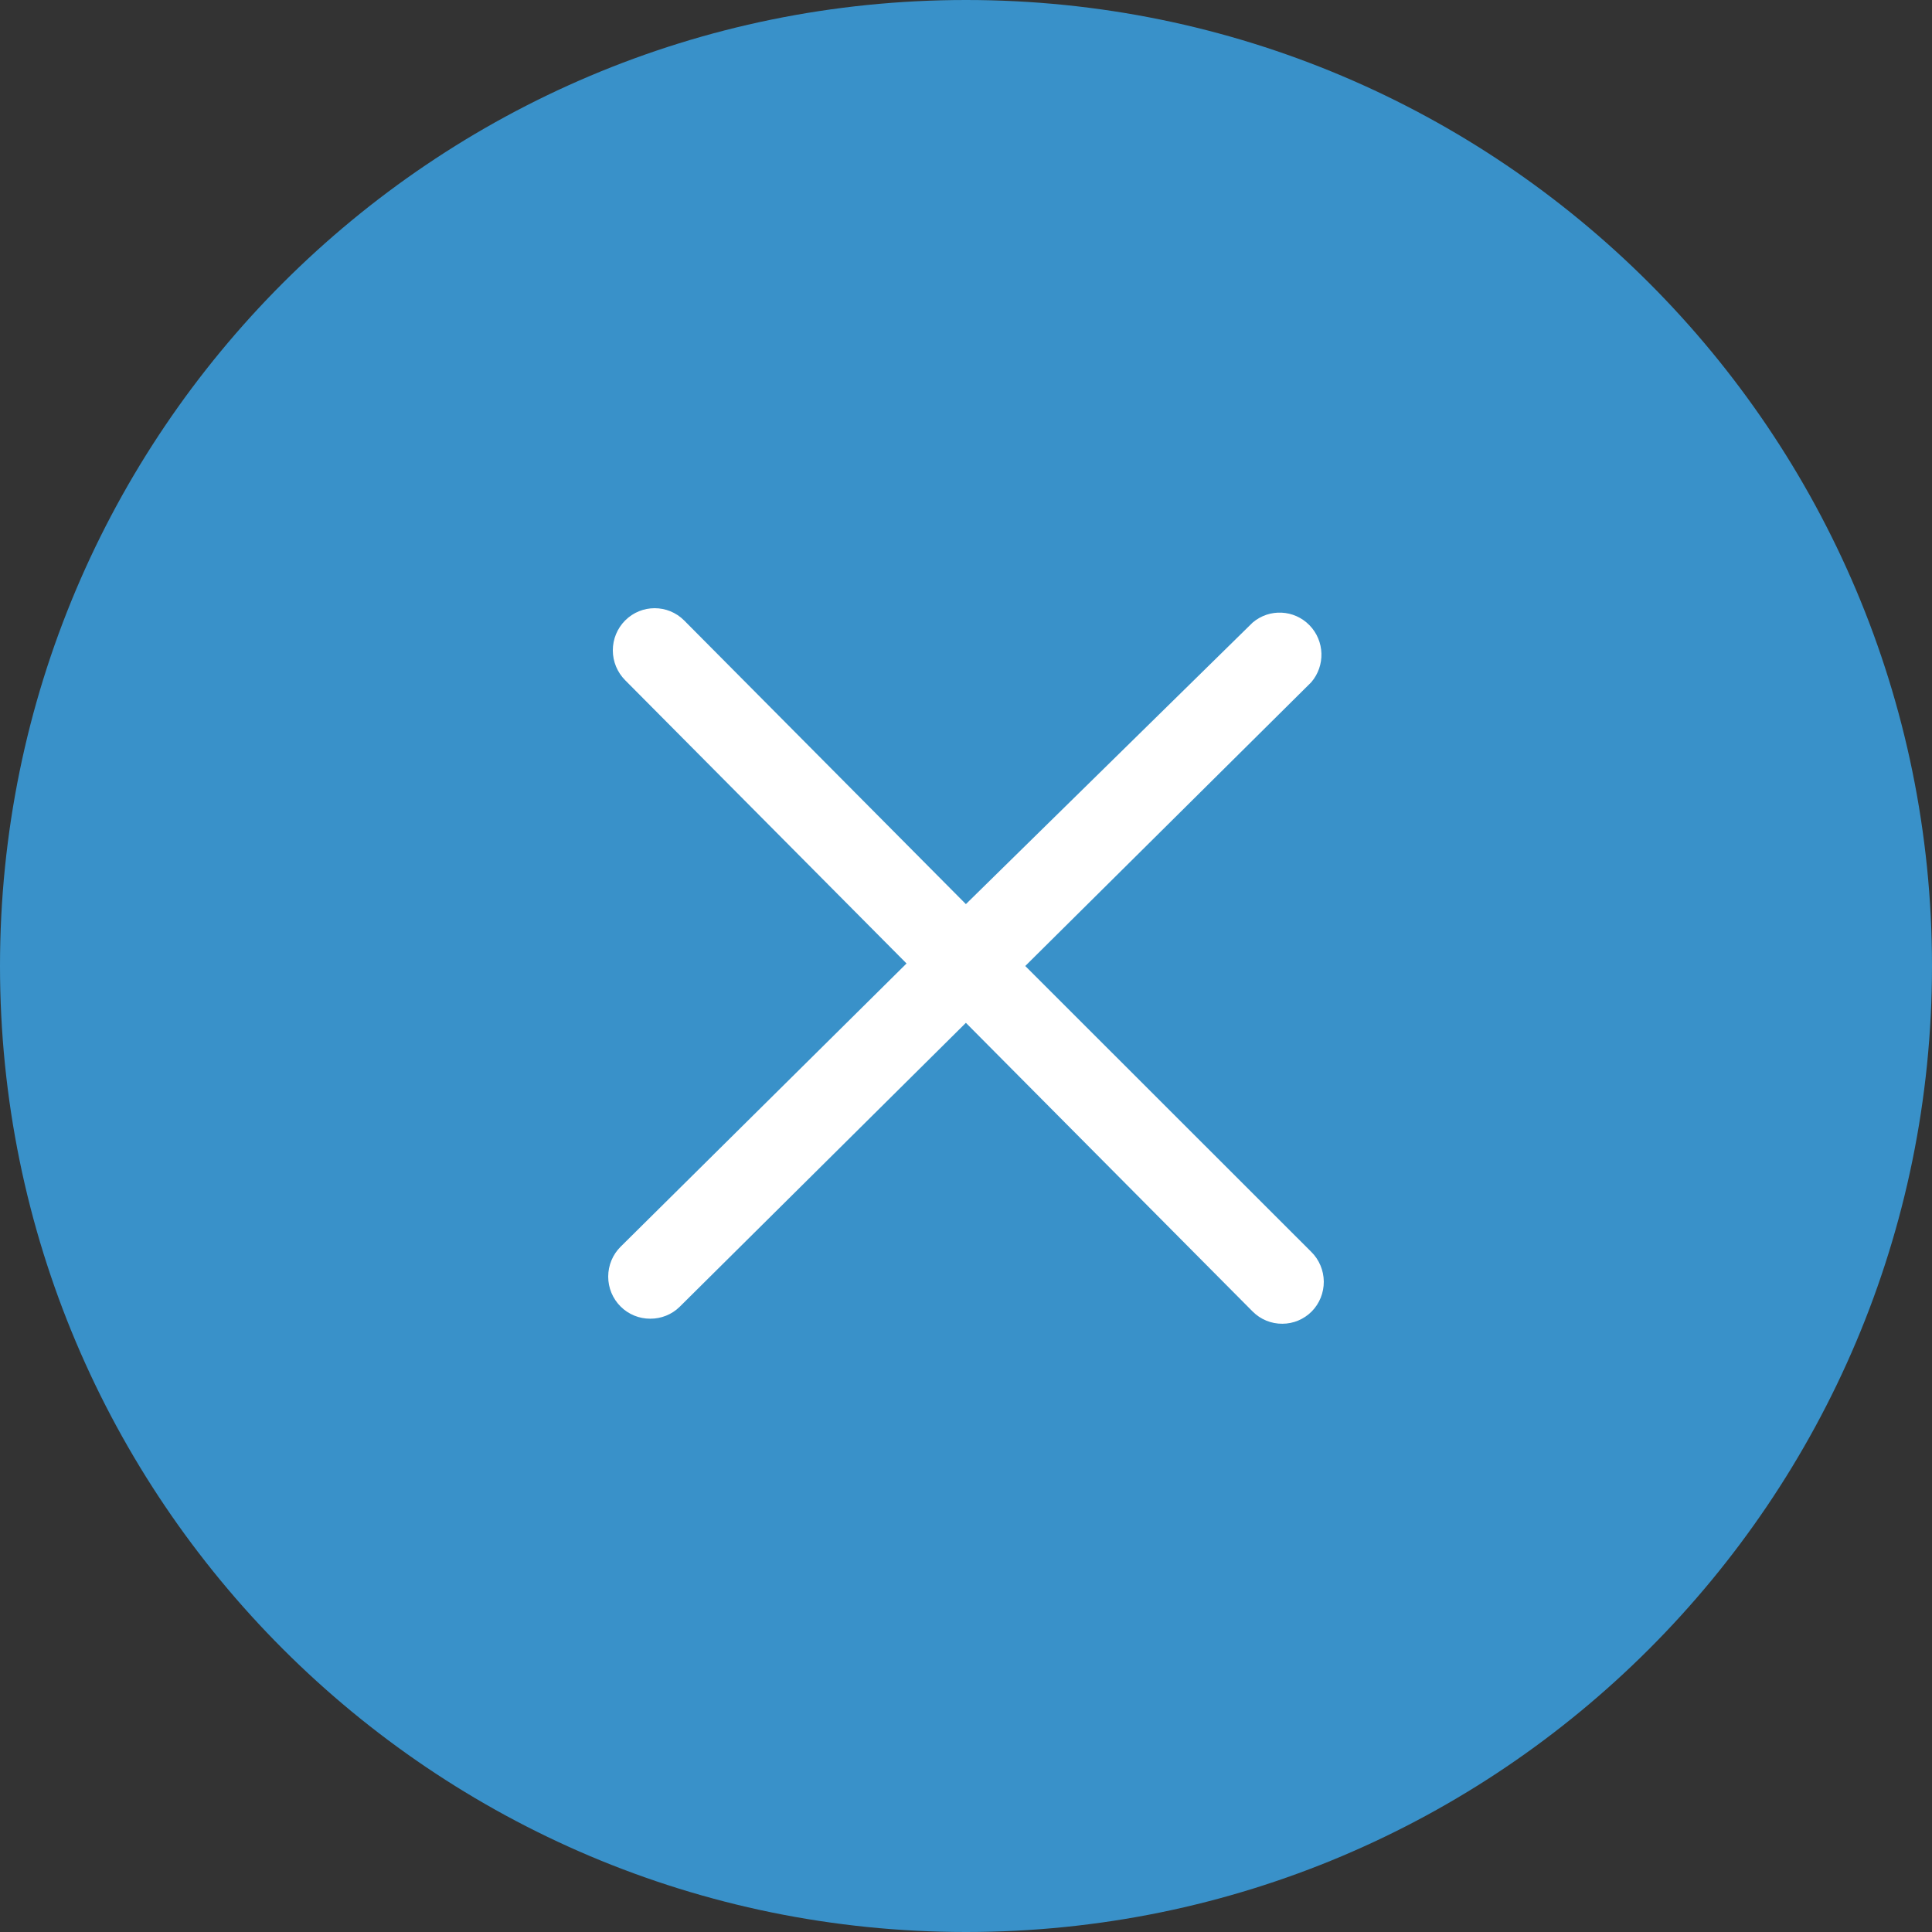
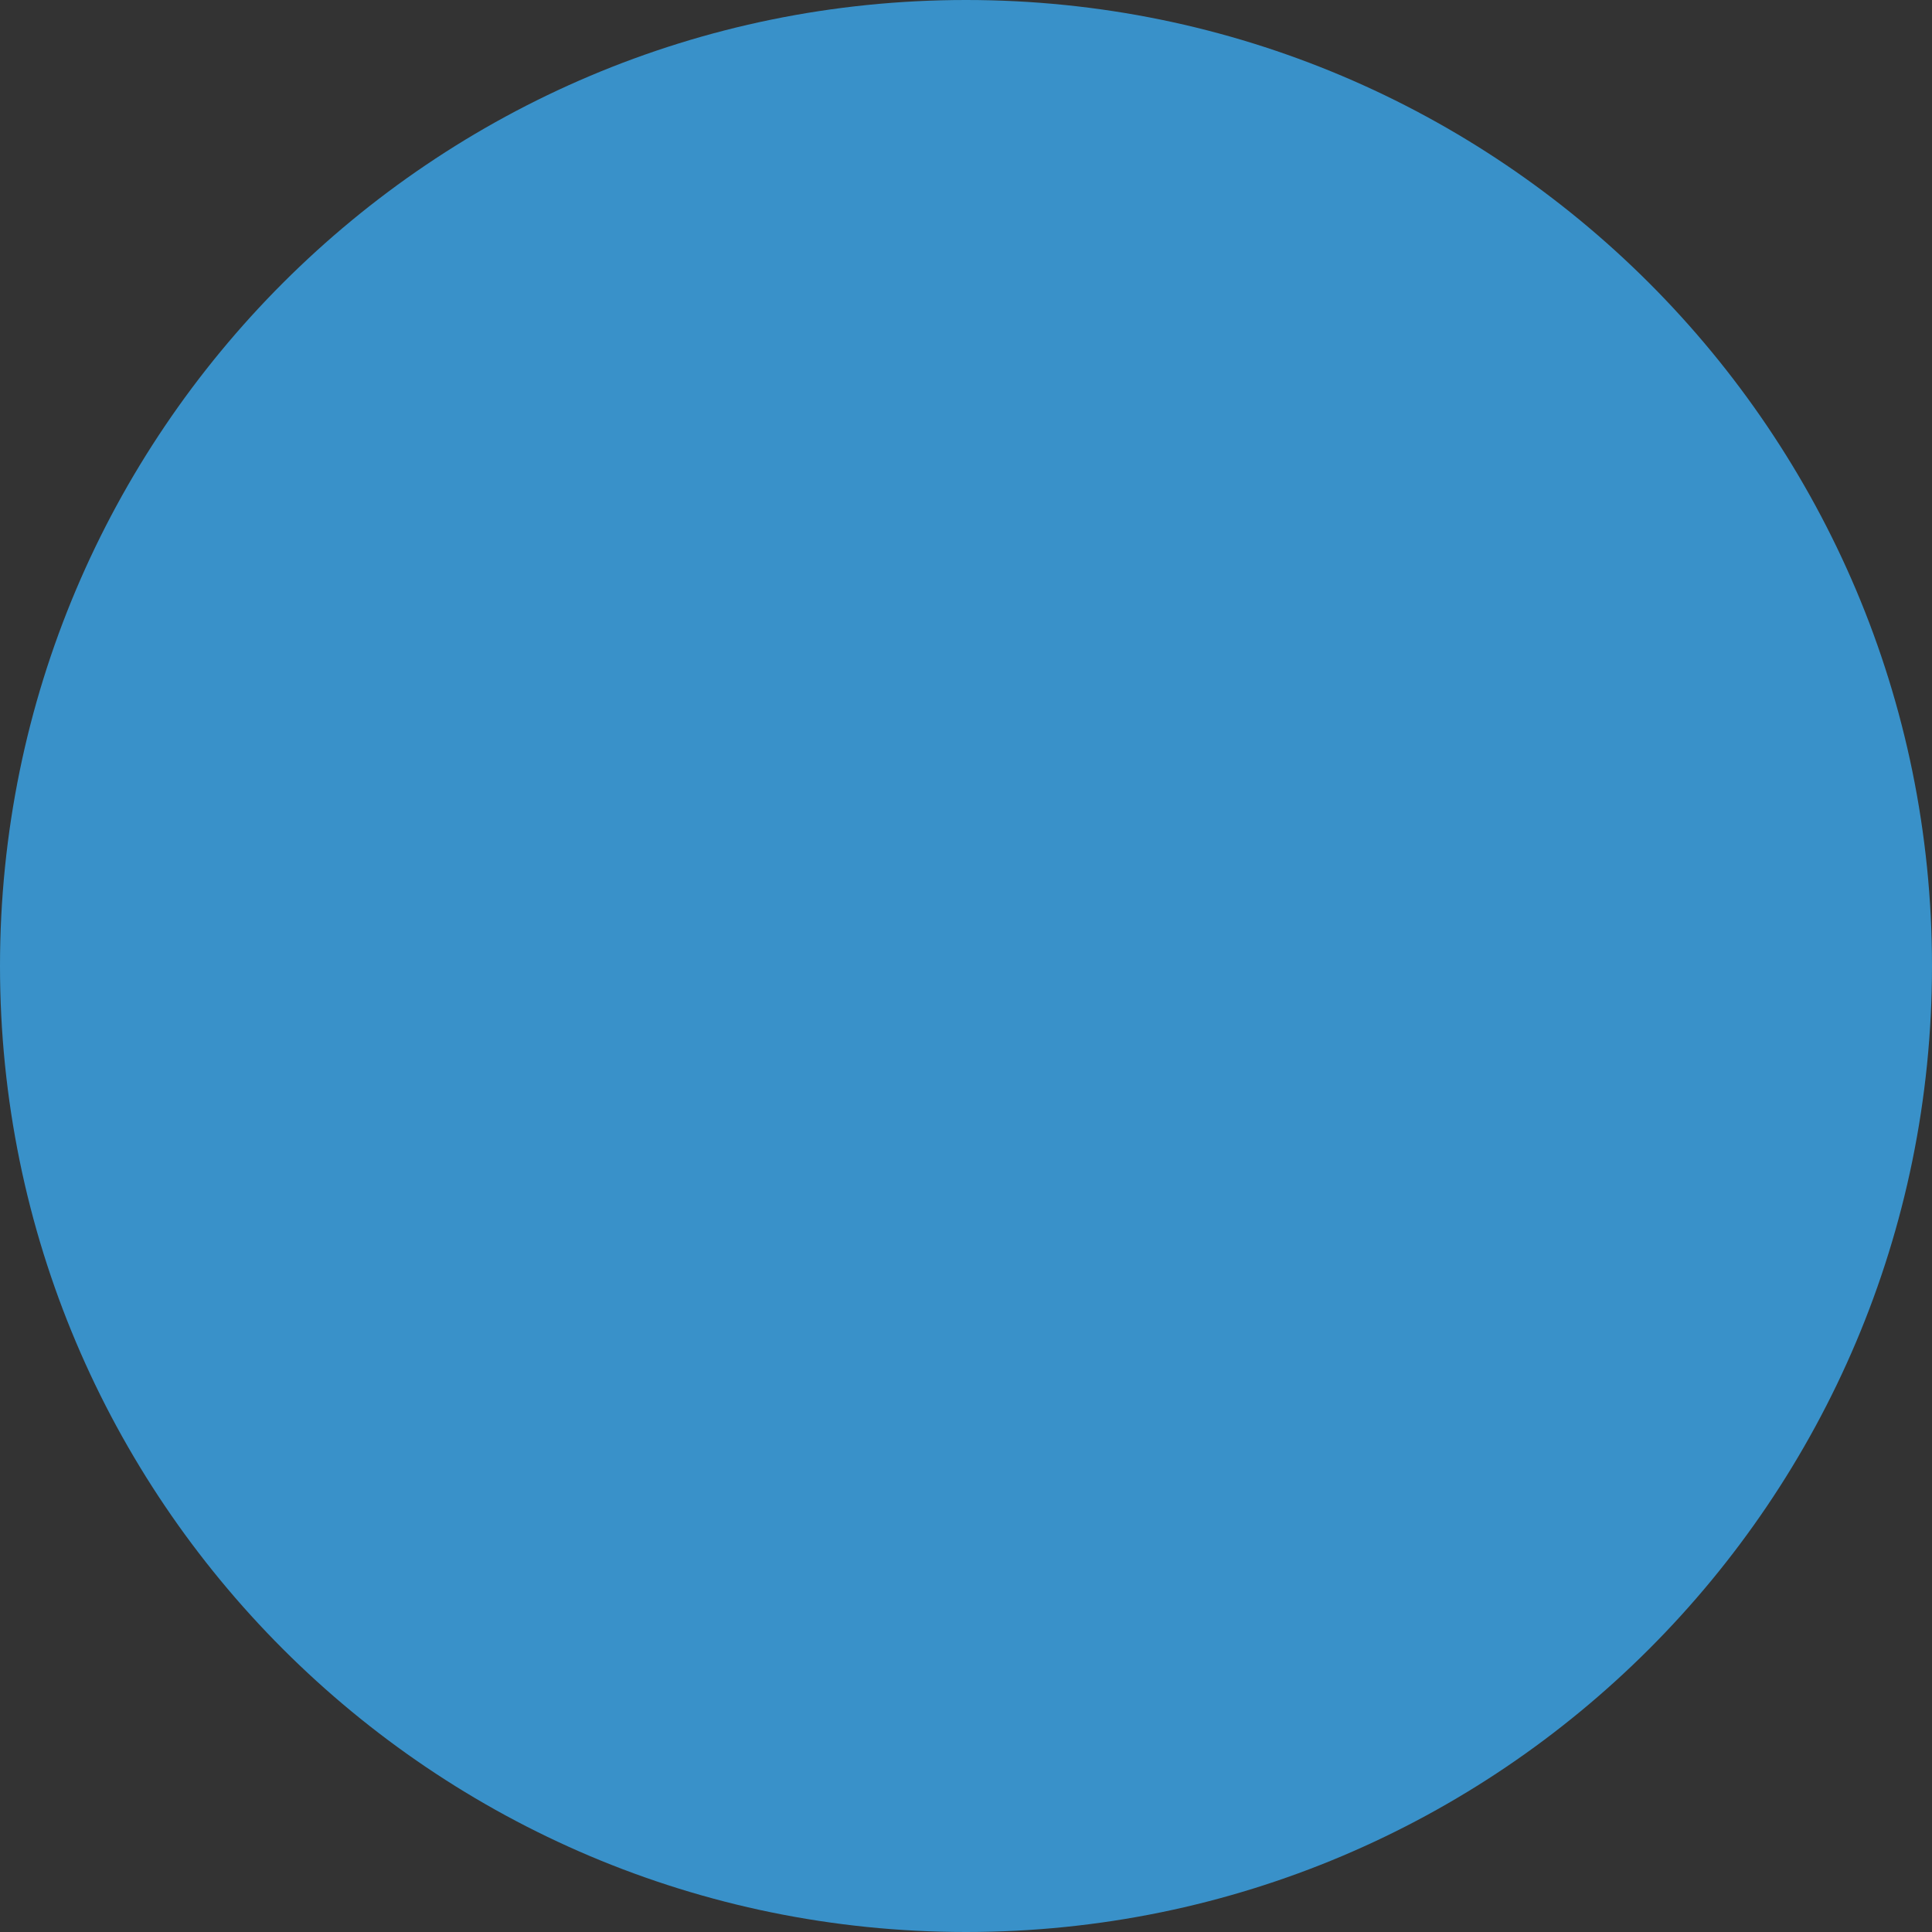
<svg xmlns="http://www.w3.org/2000/svg" width="36" height="36" viewBox="0 0 36 36" fill="none">
  <rect x="0" y="0" width="36" height="36" fill="#333333" stroke="none" />
  <g clip-path="url(#clip0_623_1922)">
    <path d="M18 36C27.941 36 36 27.941 36 18C36 8.059 27.941 0 18 0C8.059 0 0 8.059 0 18C0 27.941 8.059 36 18 36Z" fill="#3991C9" />
-     <path d="M24.432 23.325L19.104 18L24.432 12.714C24.699 12.405 24.685 11.941 24.399 11.649C24.113 11.357 23.653 11.336 23.342 11.6L17.998 16.847L12.748 11.561C12.444 11.257 11.953 11.257 11.649 11.561C11.502 11.708 11.419 11.909 11.419 12.118C11.419 12.327 11.502 12.527 11.649 12.675L16.892 17.953L11.564 23.231C11.416 23.378 11.333 23.579 11.333 23.788C11.333 23.997 11.416 24.198 11.564 24.345C11.711 24.492 11.91 24.573 12.117 24.572C12.32 24.573 12.516 24.495 12.662 24.353L17.998 19.059L23.342 24.439C23.489 24.586 23.688 24.668 23.895 24.666C24.099 24.666 24.295 24.584 24.44 24.439C24.587 24.291 24.668 24.09 24.667 23.881C24.665 23.671 24.581 23.471 24.432 23.325Z" fill="white" />
  </g>
  <defs>
    <clipPath id="clip0_623_1922">
      <rect width="36" height="36" fill="white" />
    </clipPath>
  </defs>
</svg>